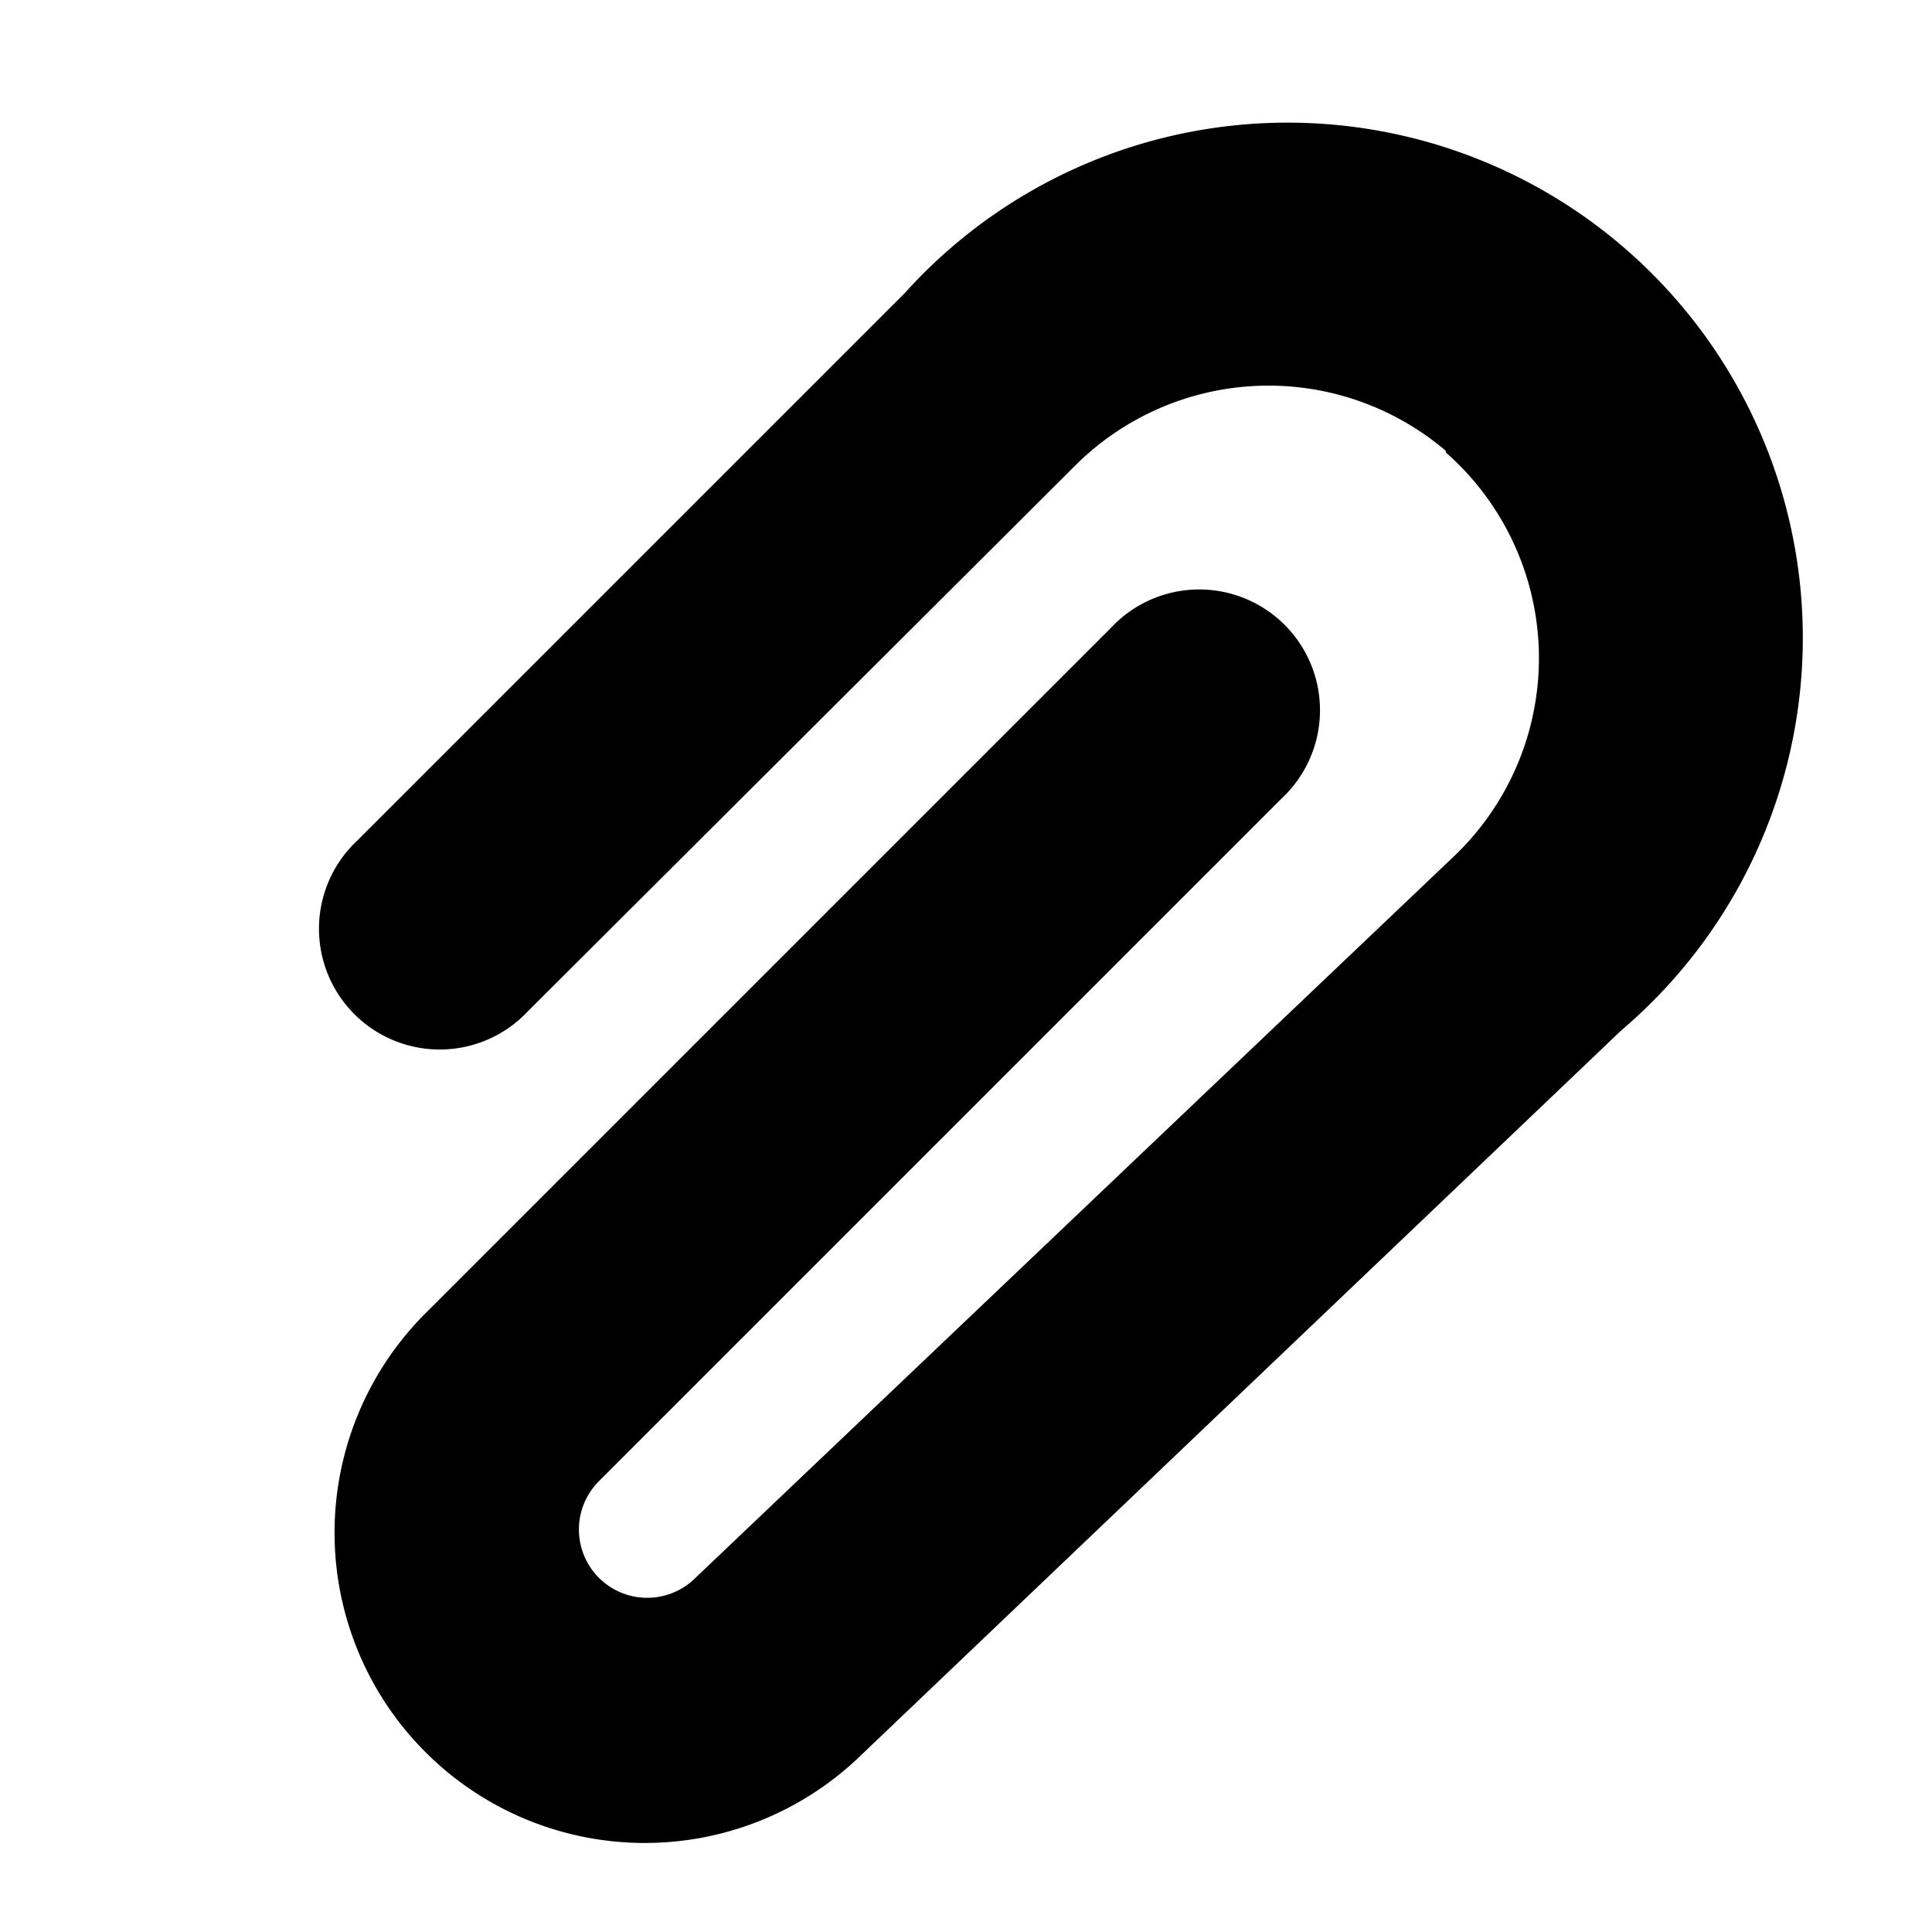
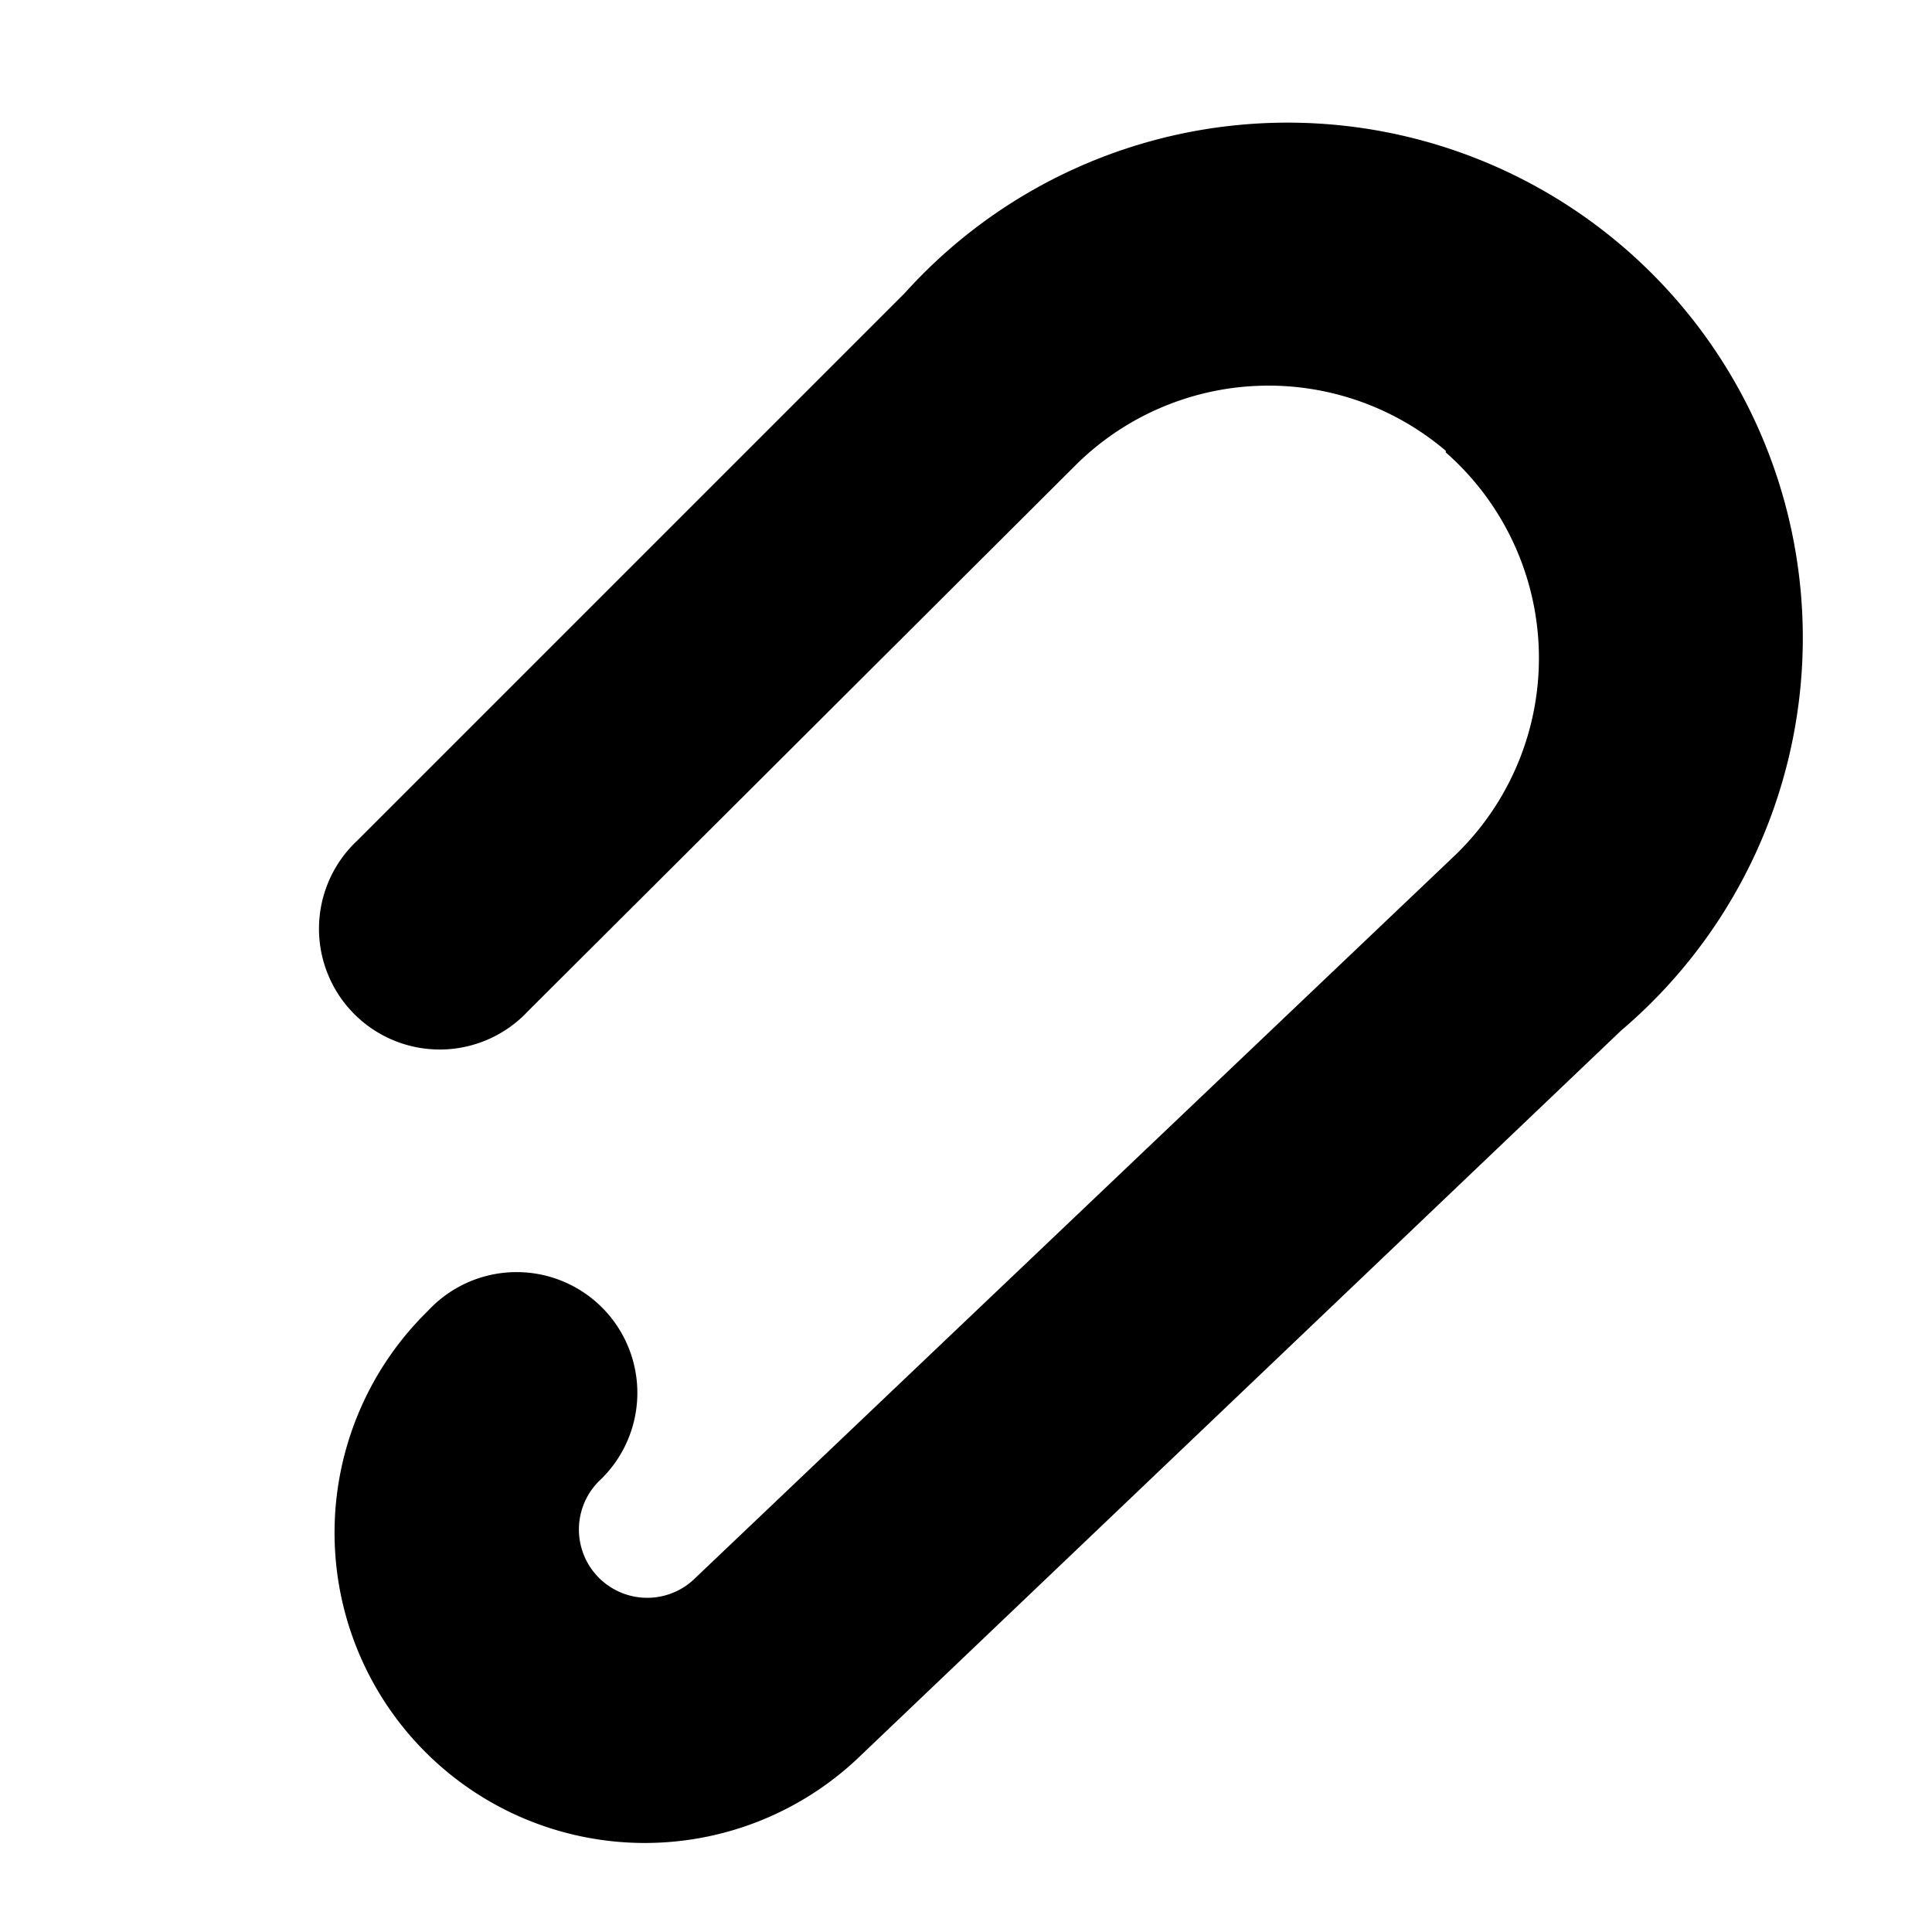
<svg xmlns="http://www.w3.org/2000/svg" width="12" height="12" viewBox="0 0 12 12">
-   <path d="M8.98 2.8a1.7 1.7 0 0 0-2.3.09l-3.4 3.39a.75.75 0 1 1-1.06-1.06l3.4-3.4a3.2 3.2 0 1 1 4.45 4.58l-4.72 4.5a1.92 1.92 0 0 1-2.69-2.76L6.9 3.9a.75.75 0 1 1 1.06 1.06L3.72 9.2a.42.42 0 0 0 .6.6l4.72-4.49a1.7 1.7 0 0 0-.06-2.5Z" />
+   <path d="M8.98 2.8a1.7 1.7 0 0 0-2.3.09l-3.4 3.39a.75.75 0 1 1-1.06-1.06l3.4-3.4a3.2 3.2 0 1 1 4.45 4.58l-4.72 4.5a1.92 1.92 0 0 1-2.69-2.76a.75.75 0 1 1 1.06 1.06L3.72 9.2a.42.42 0 0 0 .6.6l4.72-4.49a1.7 1.7 0 0 0-.06-2.5Z" />
</svg>